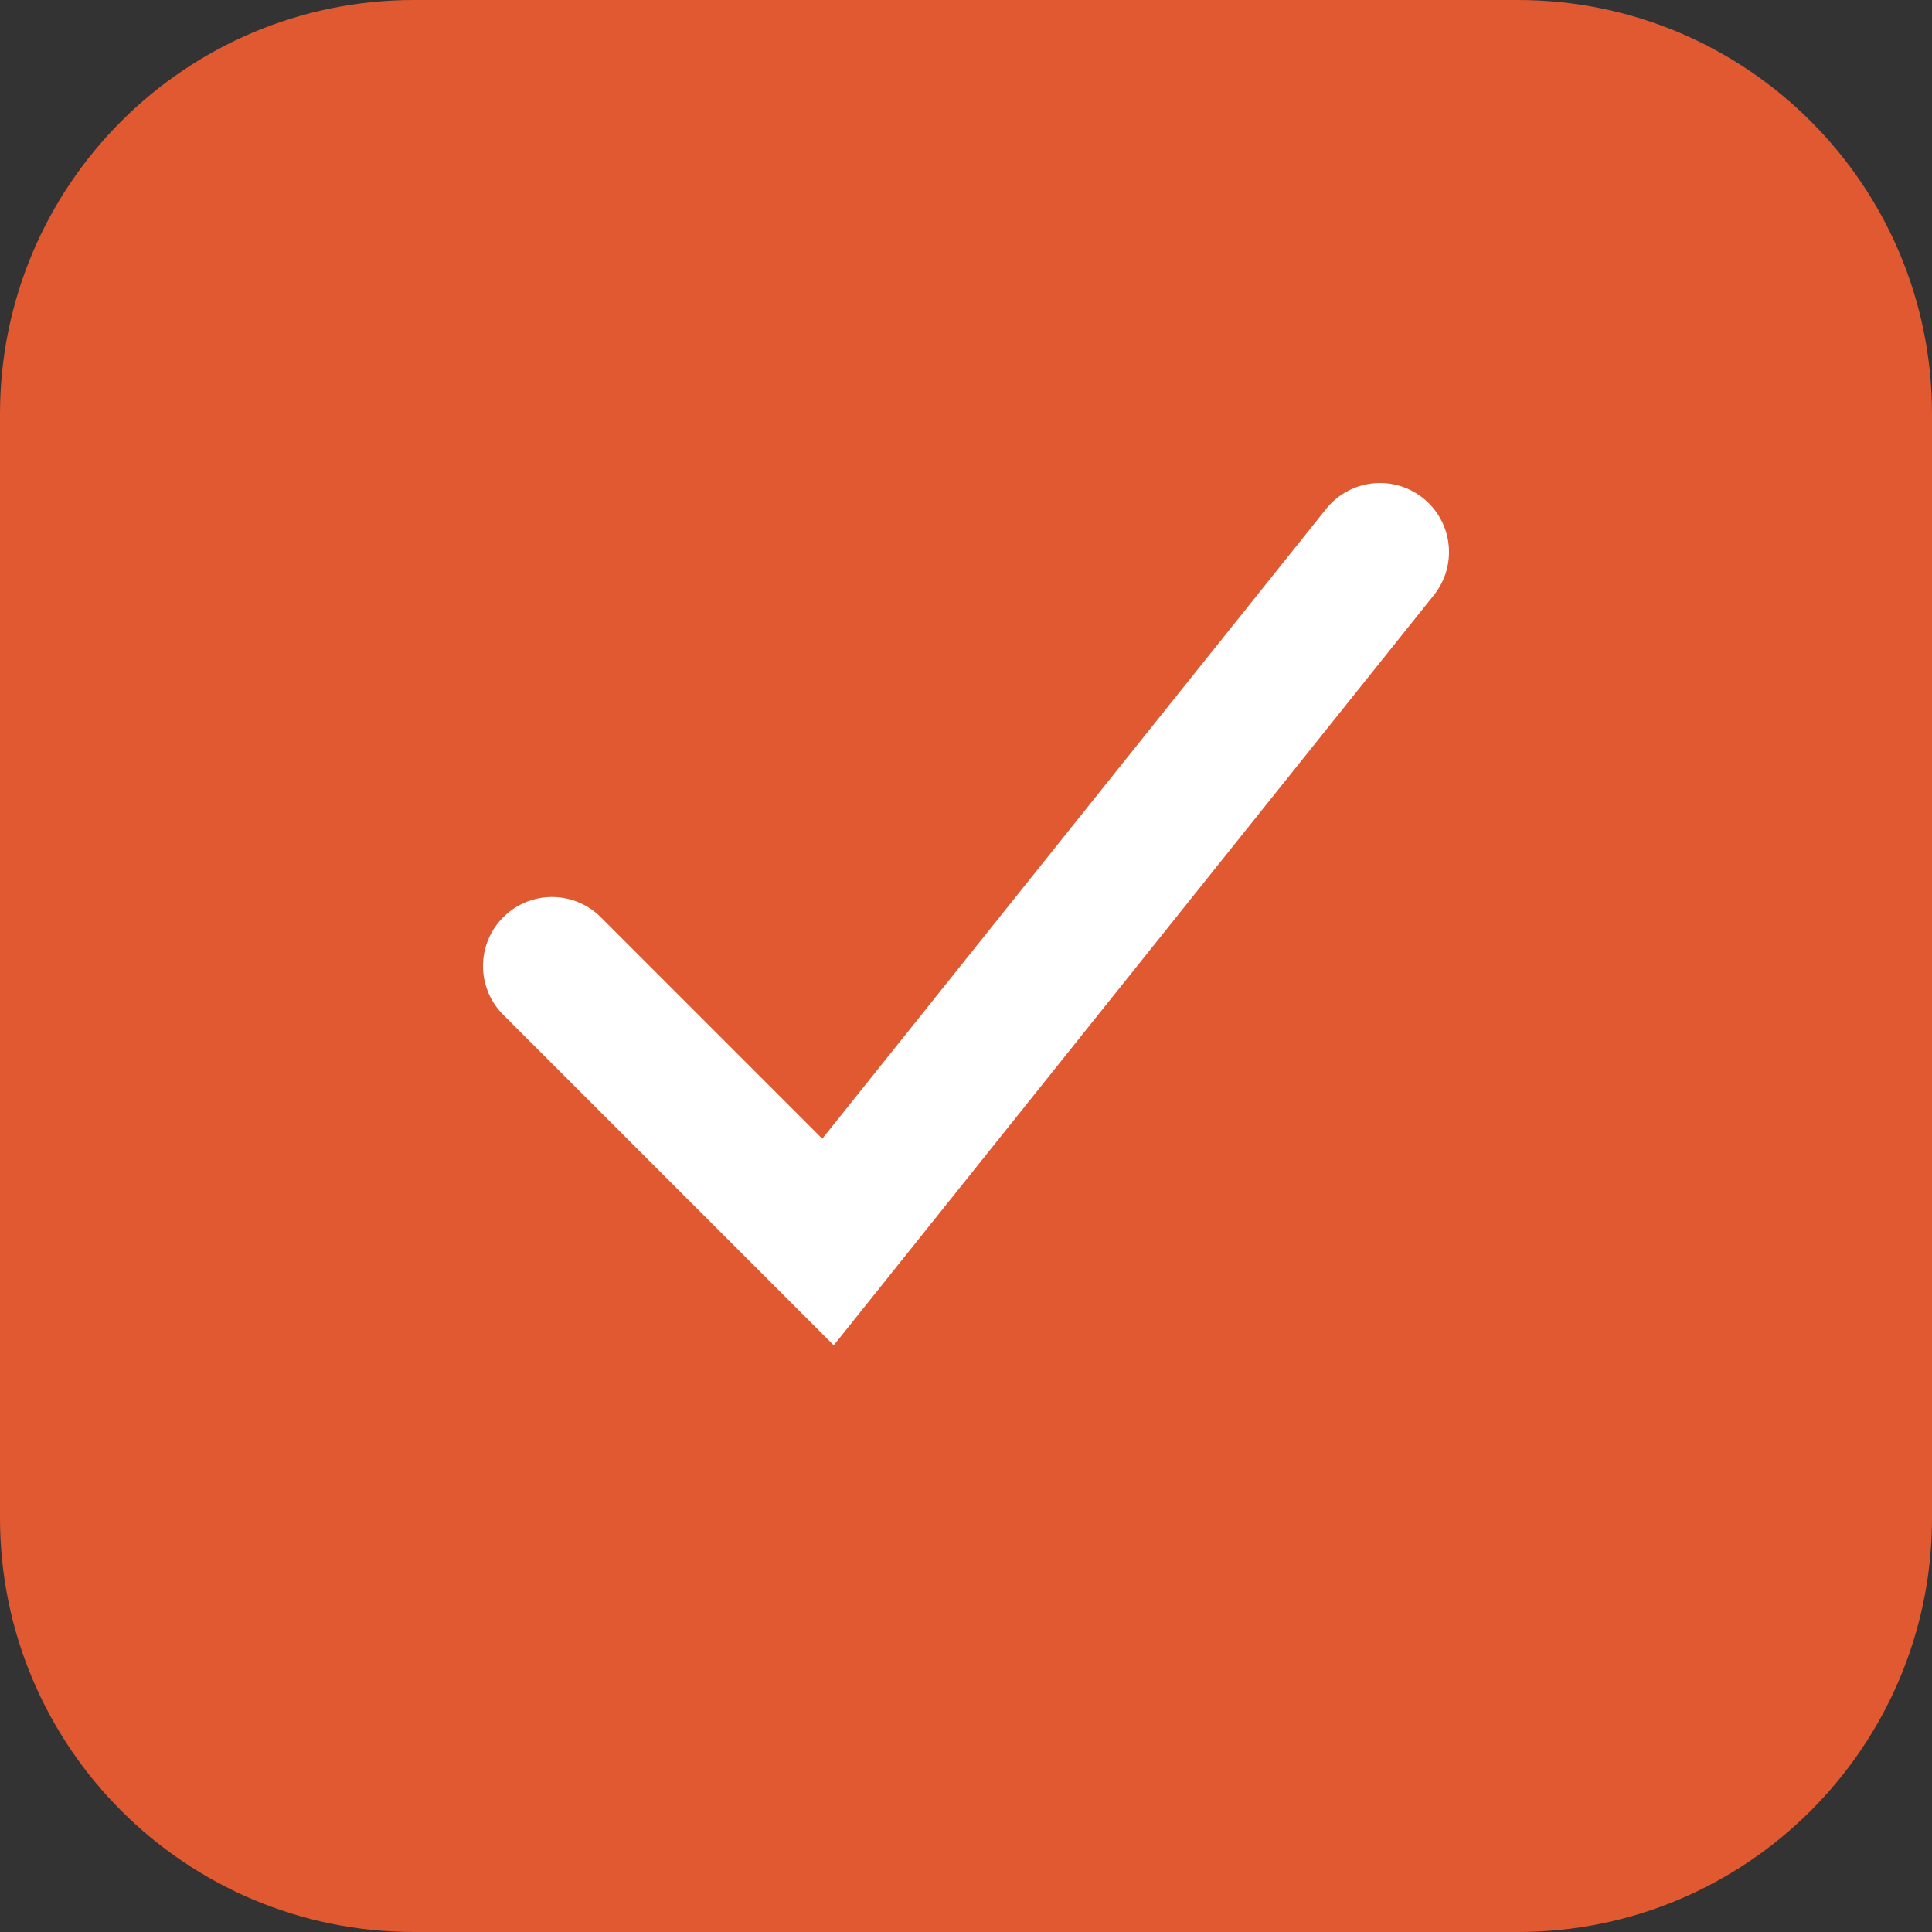
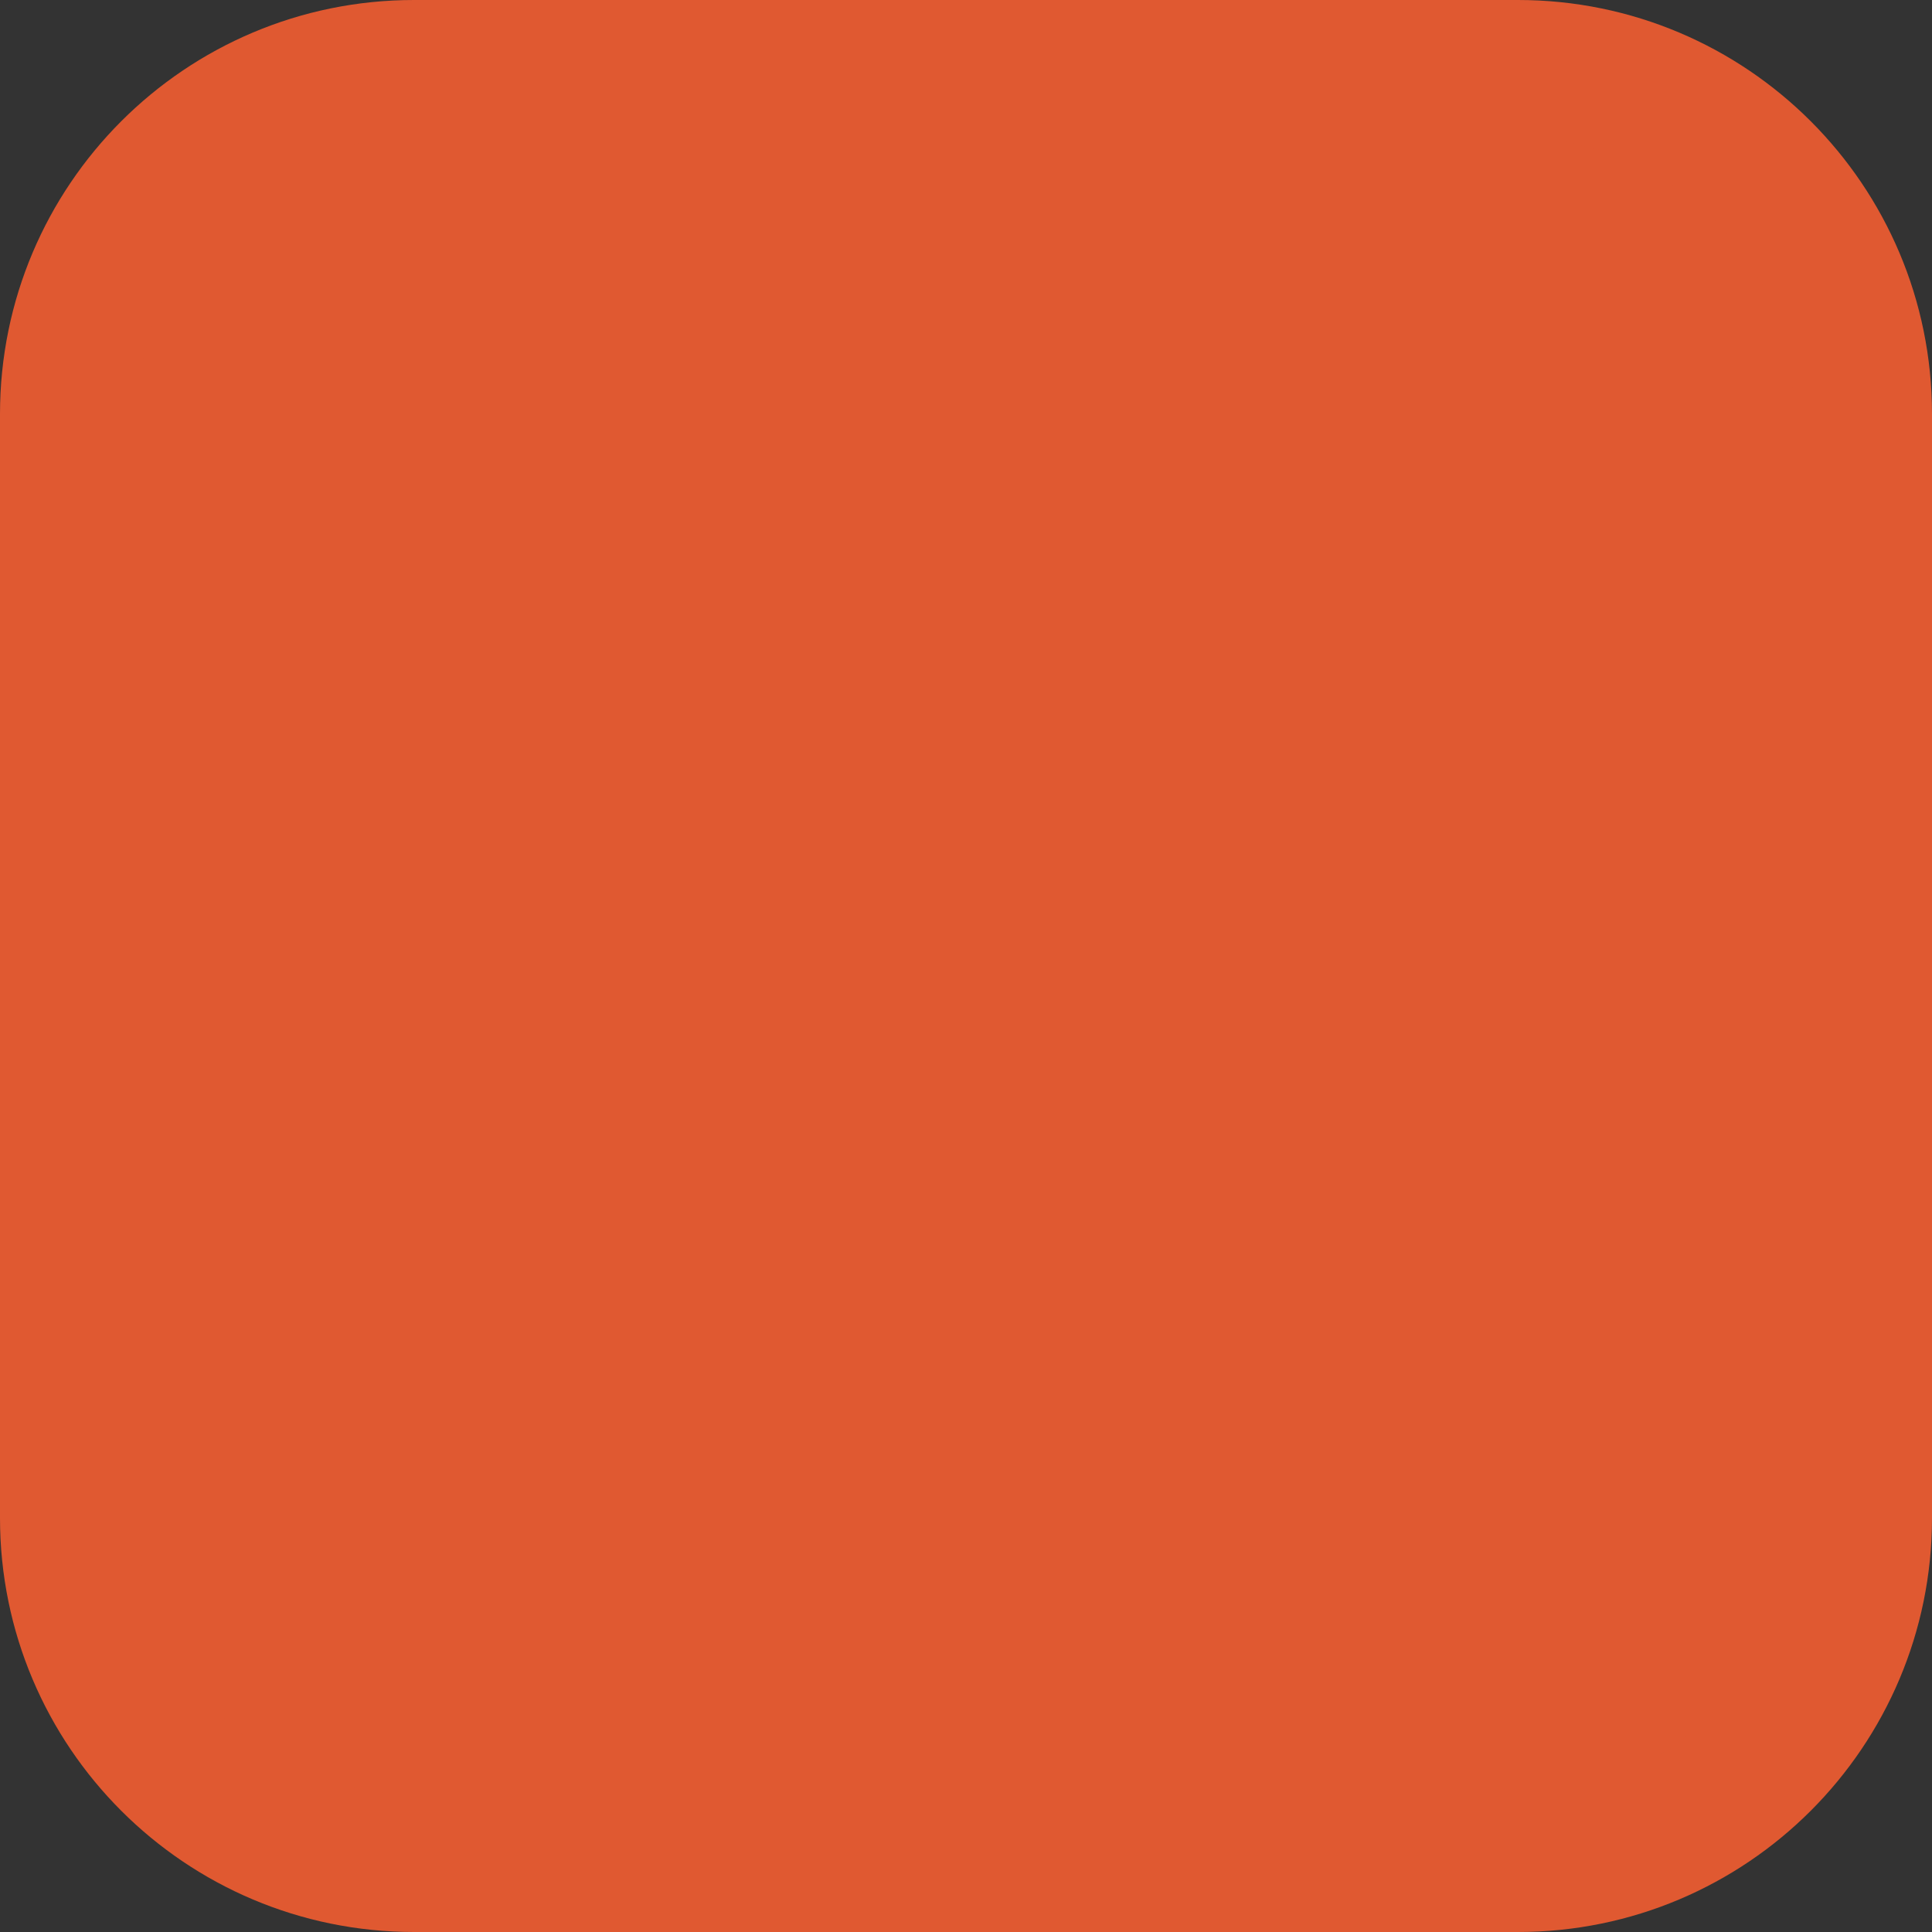
<svg xmlns="http://www.w3.org/2000/svg" width="14" height="14" viewBox="0 0 14 14" fill="none">
  <rect x="0" y="0" width="14" height="14" fill="#333333" stroke="none" />
  <g clip-path="url(#clip0_494_2)">
    <path d="M11 0.5H3C1.619 0.5 0.5 1.619 0.5 3V11C0.5 12.381 1.619 13.5 3 13.5H11C12.381 13.5 13.5 12.381 13.5 11V3C13.5 1.619 12.381 0.5 11 0.5Z" fill="#E05931" stroke="#E05931" />
-     <path d="M4 7L6 9L10 4" stroke="white" stroke-linecap="round" />
  </g>
  <defs>
    <clipPath id="clip0_494_2">
      <rect width="14" height="14" fill="white" />
    </clipPath>
  </defs>
</svg>